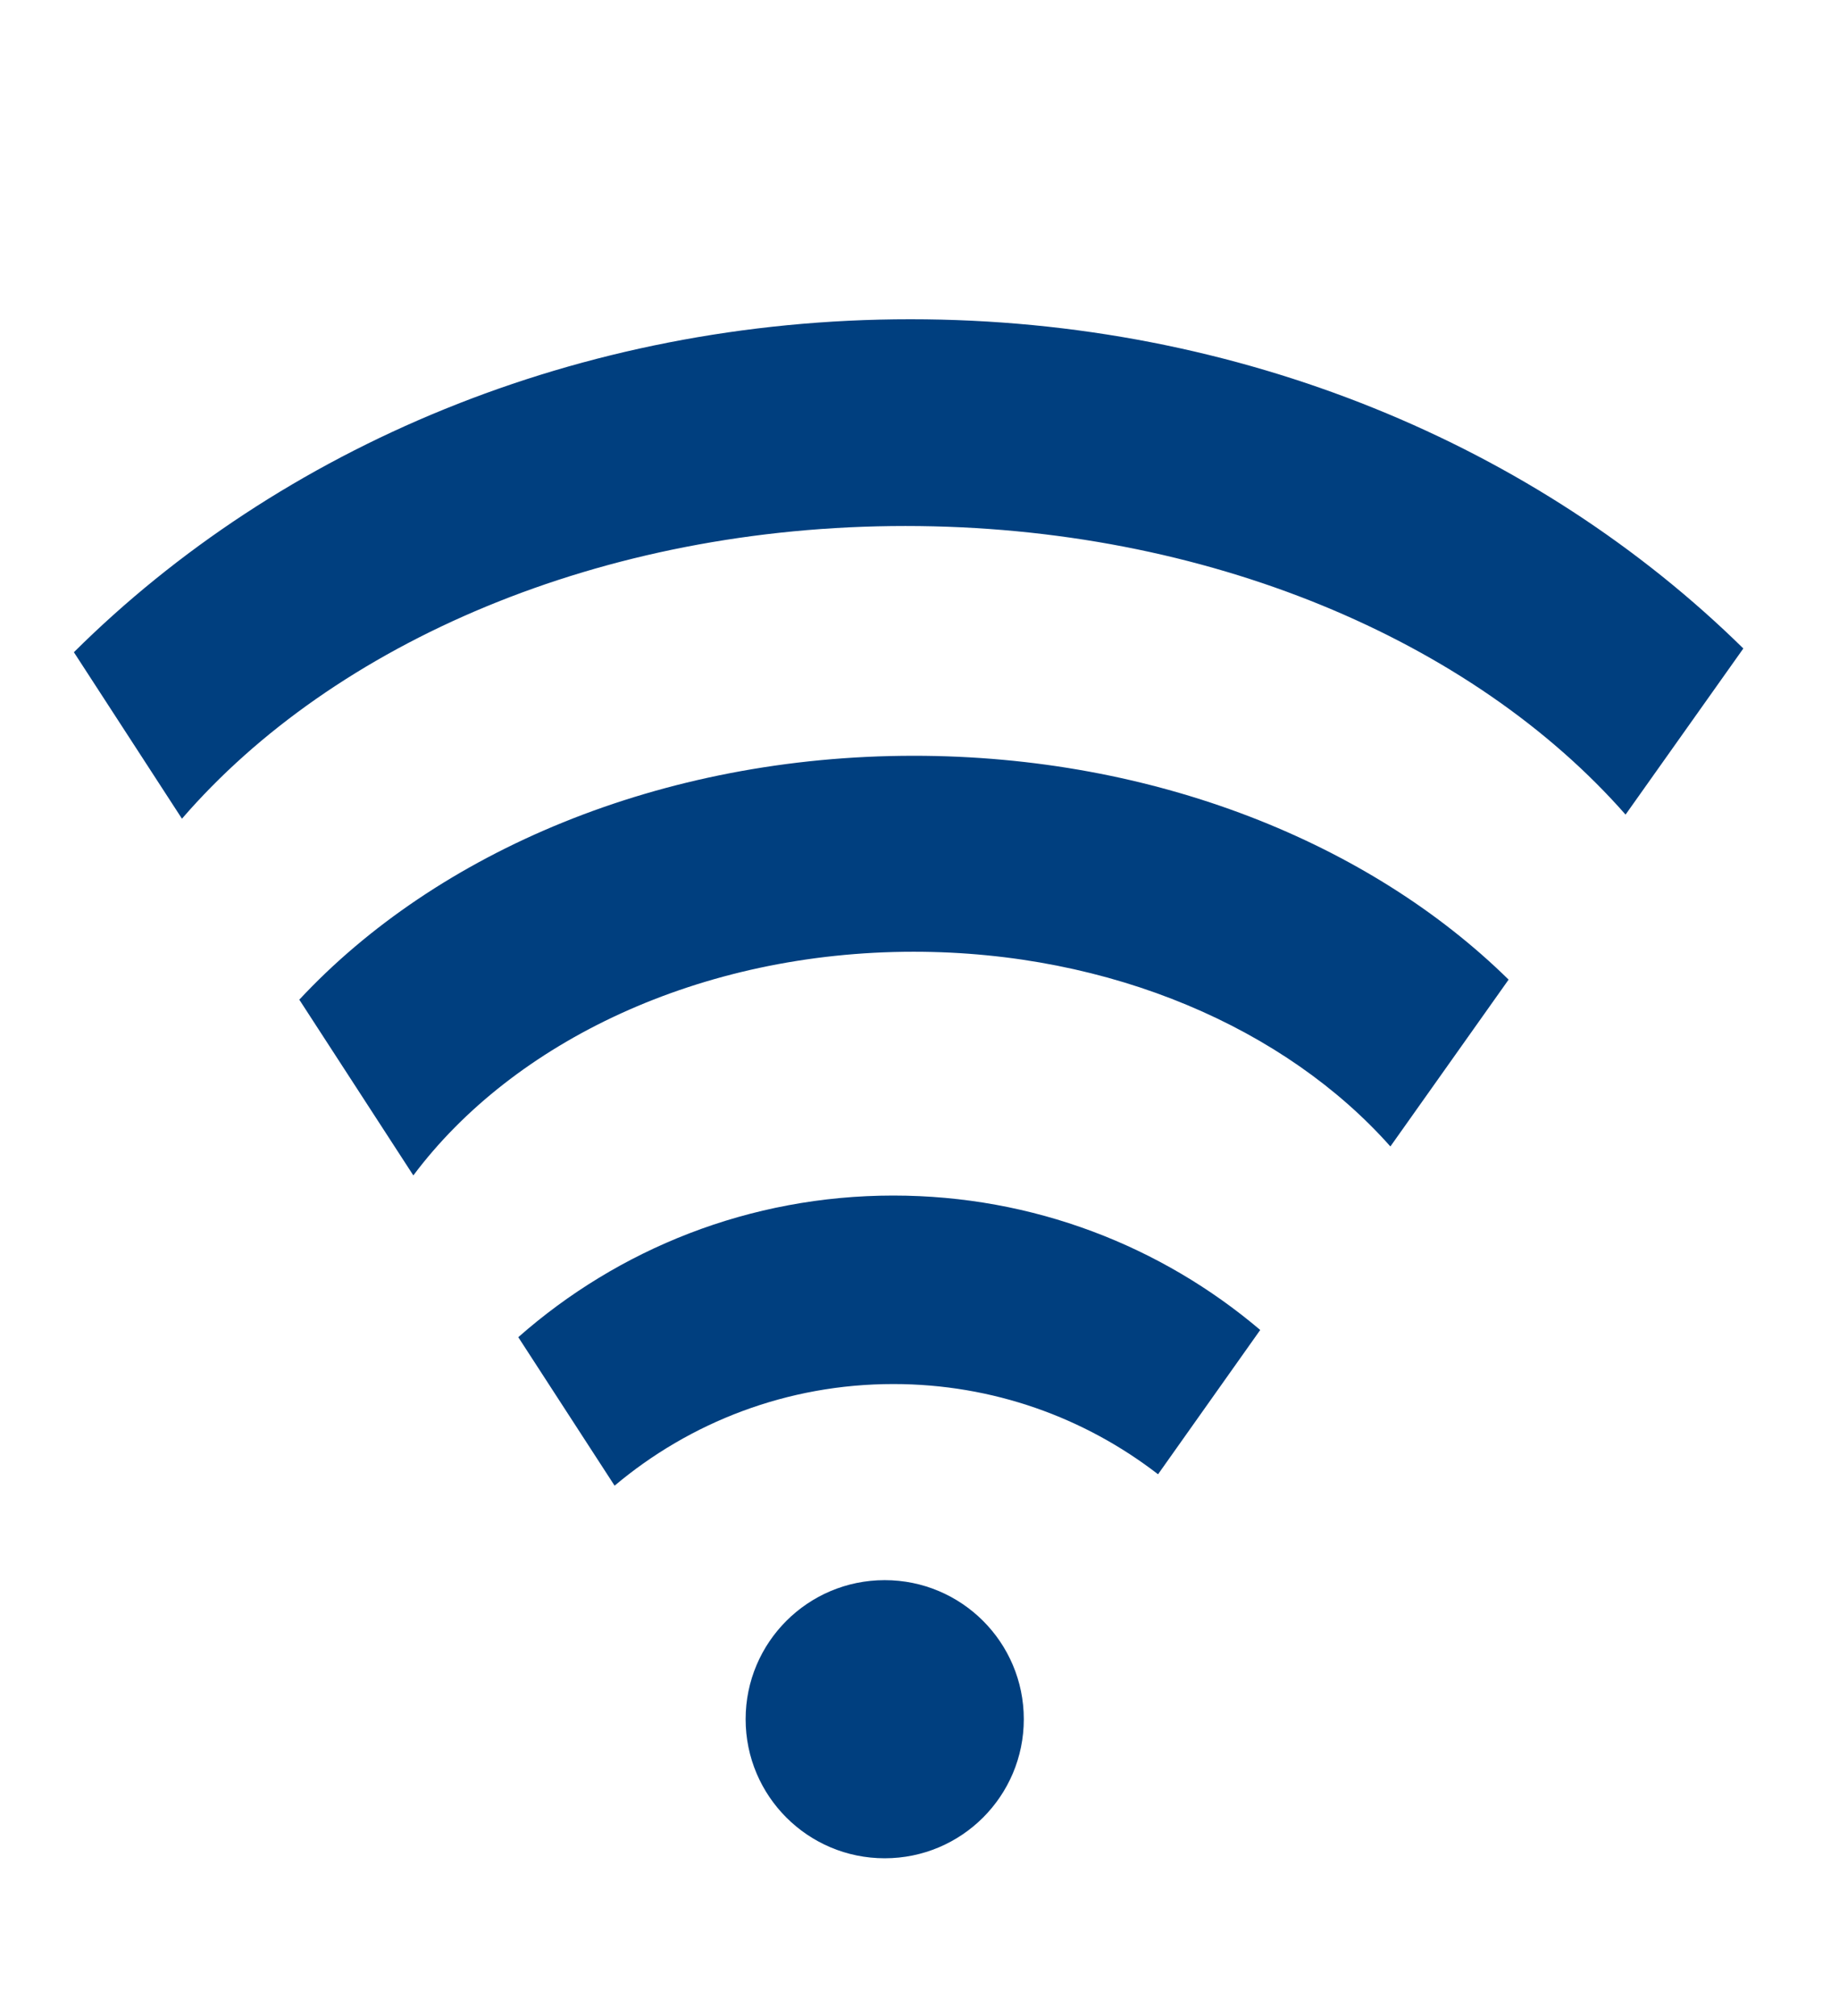
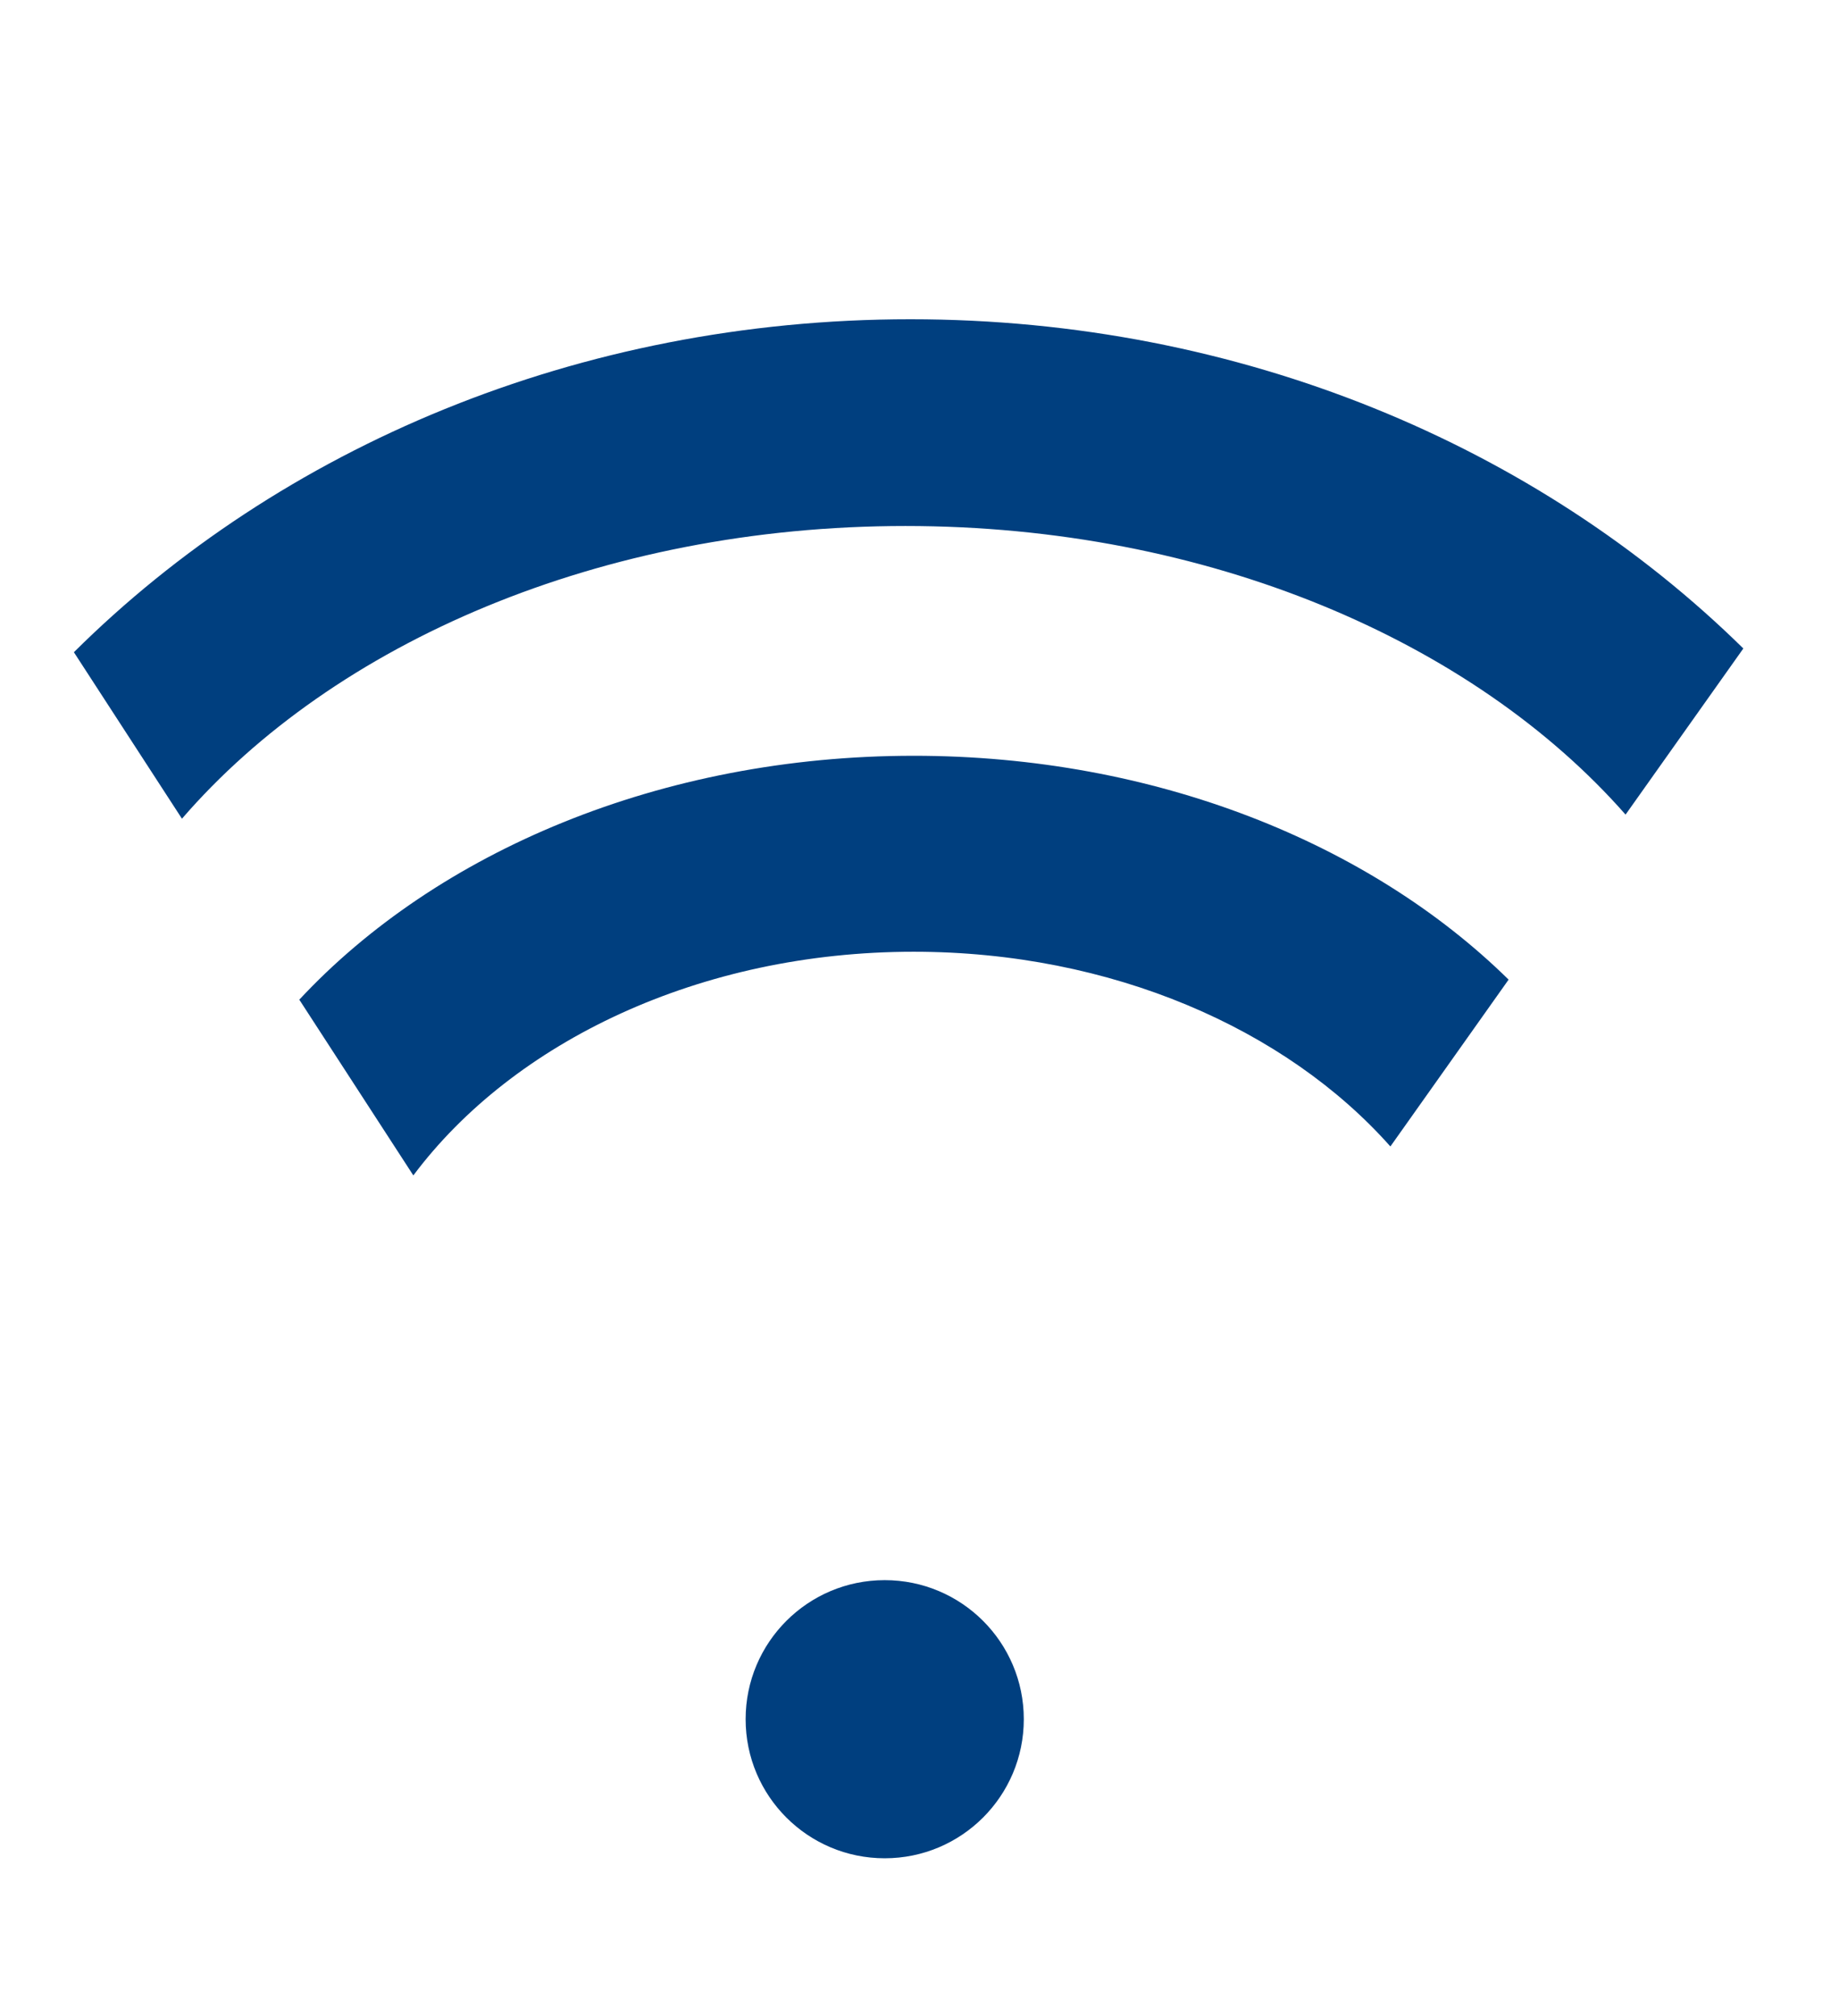
<svg xmlns="http://www.w3.org/2000/svg" width="645.068" height="707.355">
  <title>PlainWifiRight</title>
  <g>
    <title>Layer 1</title>
    <g externalResourcesRequired="false" id="layer1">
      <g externalResourcesRequired="false" id="g3848">
        <g id="svg_1">
          <path d="m359.119,603.134c0,26.944 -21.843,48.787 -48.787,48.787c-26.944,0 -48.787,-21.843 -48.787,-48.787c0,-26.944 21.843,-48.787 48.787,-48.787c26.944,0 48.787,21.843 48.787,48.787z" id="path3812" fill="#003f7f" />
          <path id="path3814" d="m320.488,265.142c-88.706,0 -167.248,33.723 -215.5,85.562l40,61.656c35.116,-46.921 100.546,-78.469 175.5,-78.469c69.397,0 130.64,27.063 167.219,68.312l41.469,-58.531c-48.658,-47.848 -124.051,-78.531 -208.688,-78.531z" fill="#003f7f" />
-           <path id="path3822" d="m313.363,419.423c-50.457,0 -96.517,18.781 -131.563,49.688l33.781,52.094c26.406,-22.235 60.515,-35.656 97.781,-35.656c34.984,0 67.177,11.815 92.844,31.656l35.844,-50.625c-34.677,-29.42 -79.598,-47.156 -128.688,-47.156z" fill="#003f7f" />
          <path d="m319.356,112c-116.584,0 -221.307,45.127 -293.437,116.812l37.906,58.407c53.301,-61.704 147.014,-102.688 253.781,-102.688c105.947,0 199.072,40.34 252.594,101.25l41.313,-58.281c-72.107,-70.929 -176.273,-115.5 -292.157,-115.5l0,0z" id="path3824" fill="#003f7f" />
        </g>
      </g>
    </g>
  </g>
</svg>